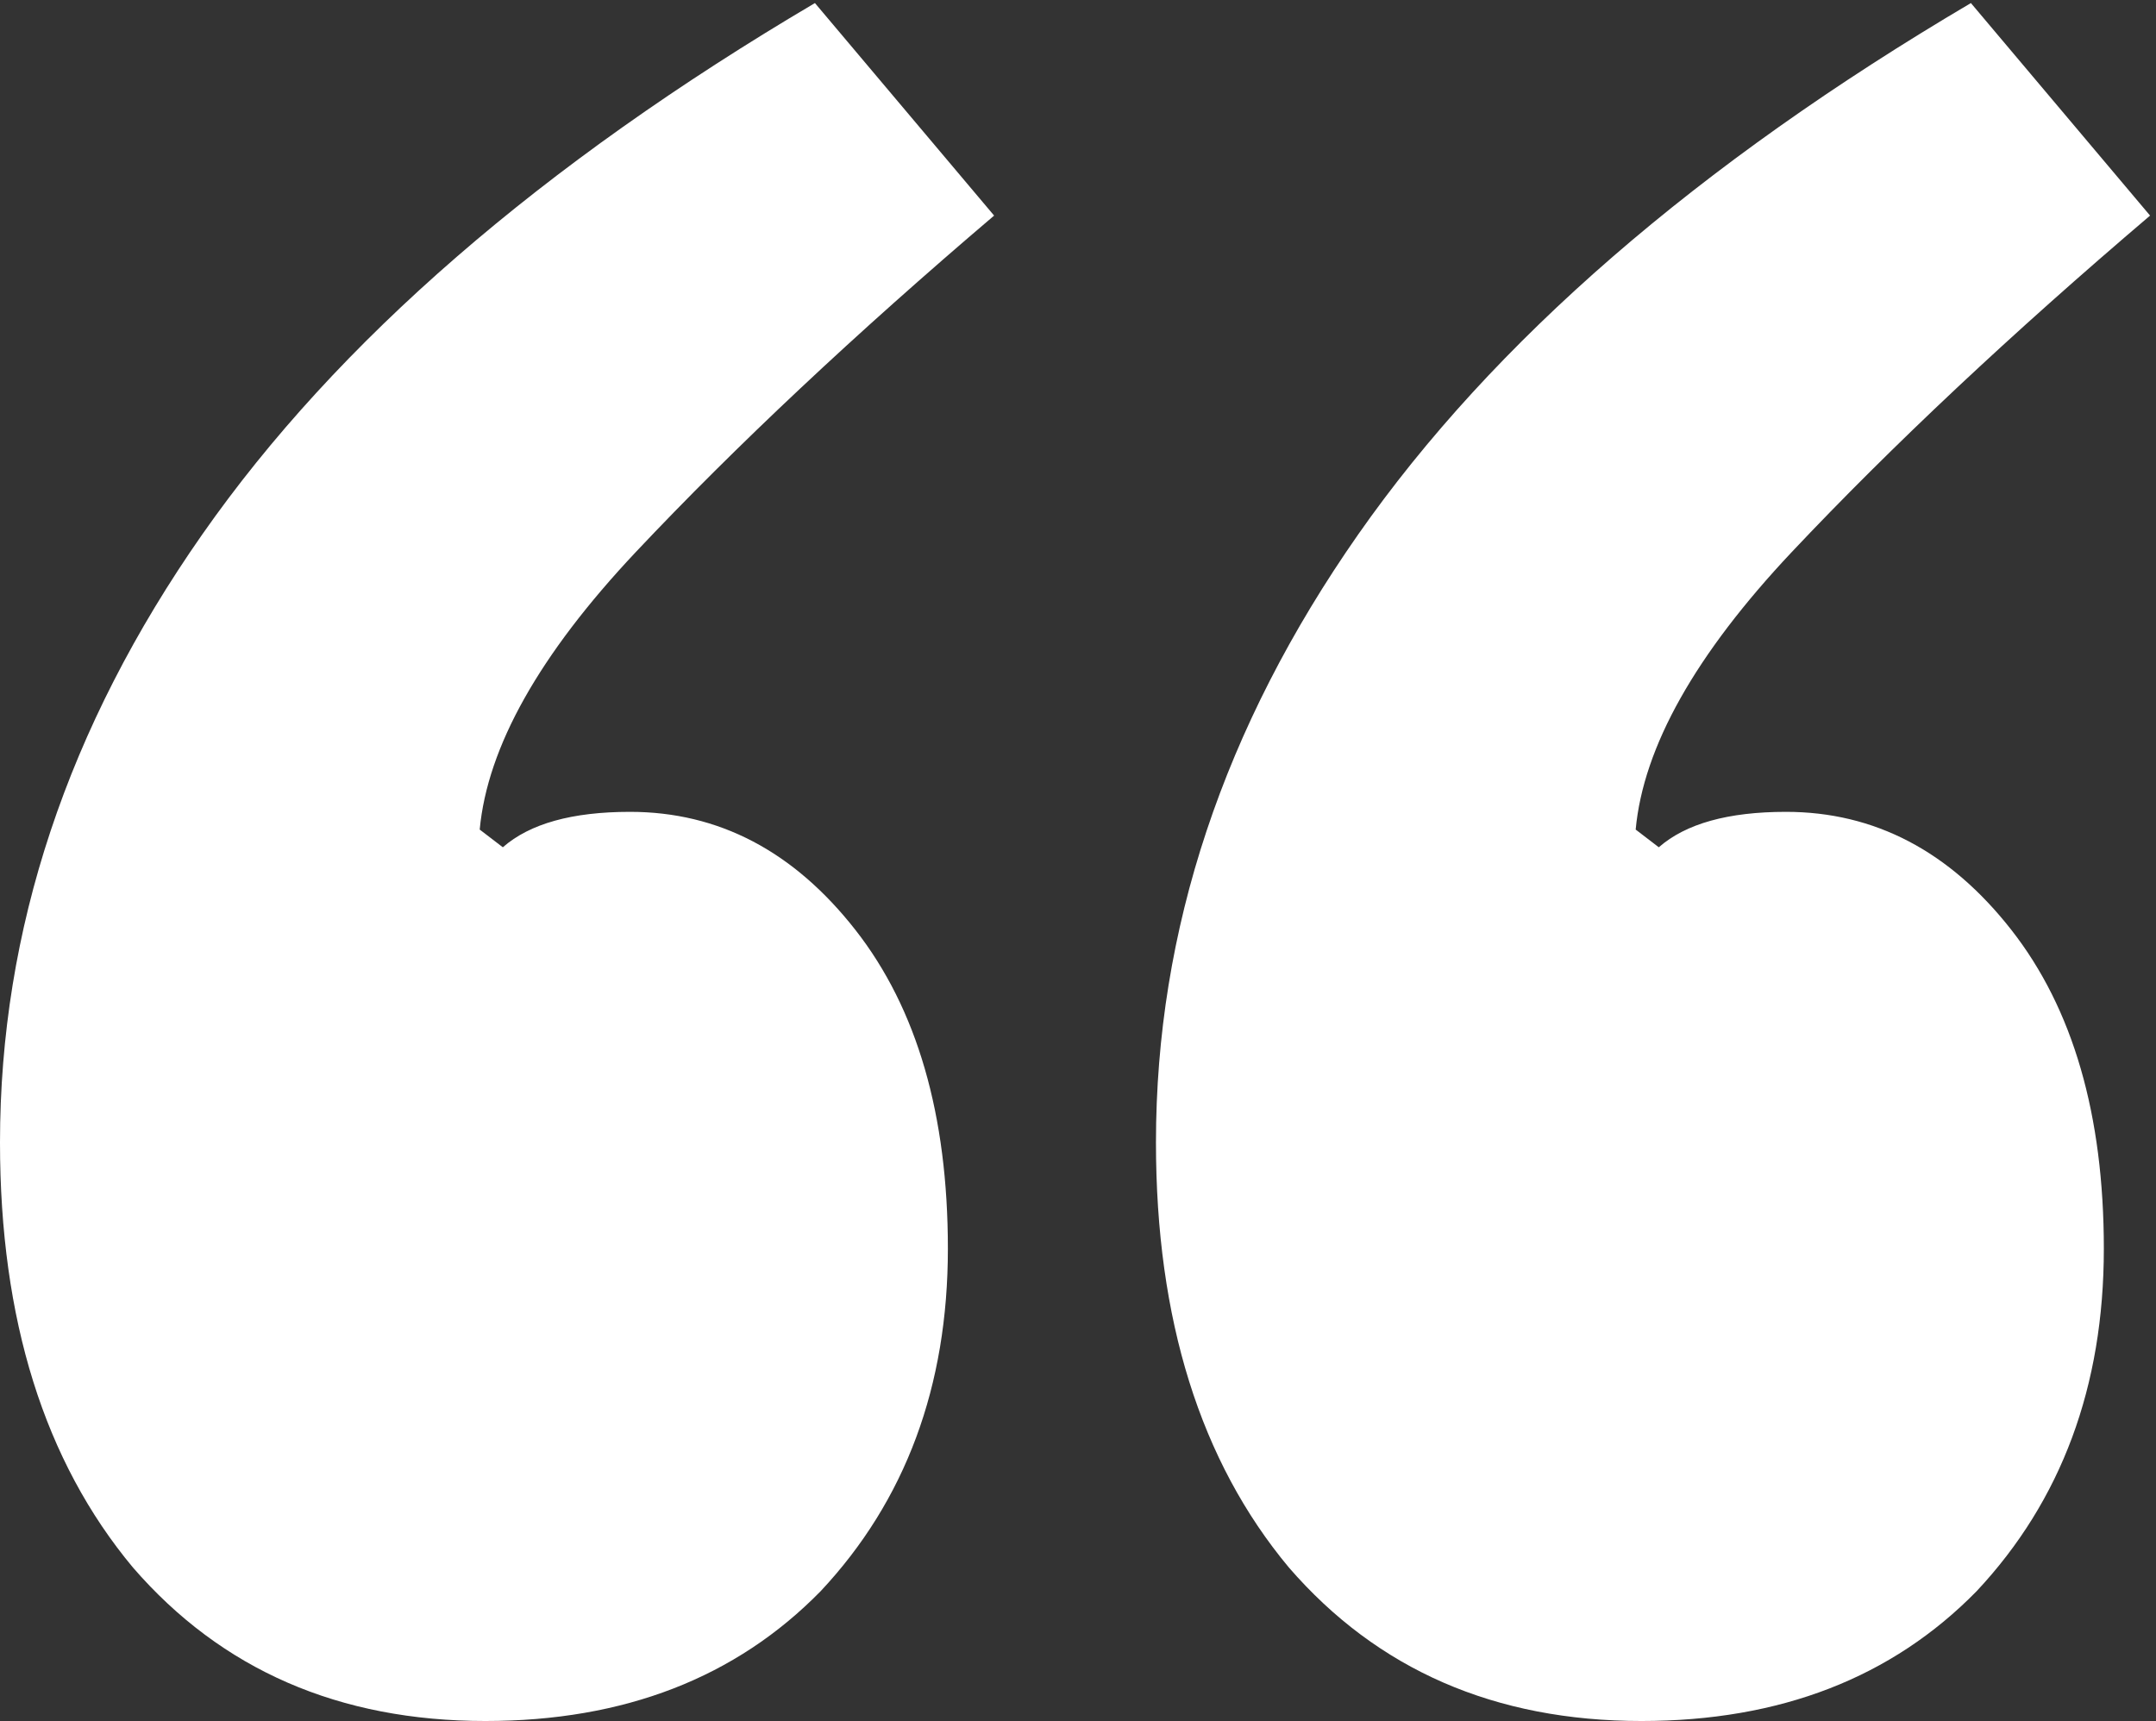
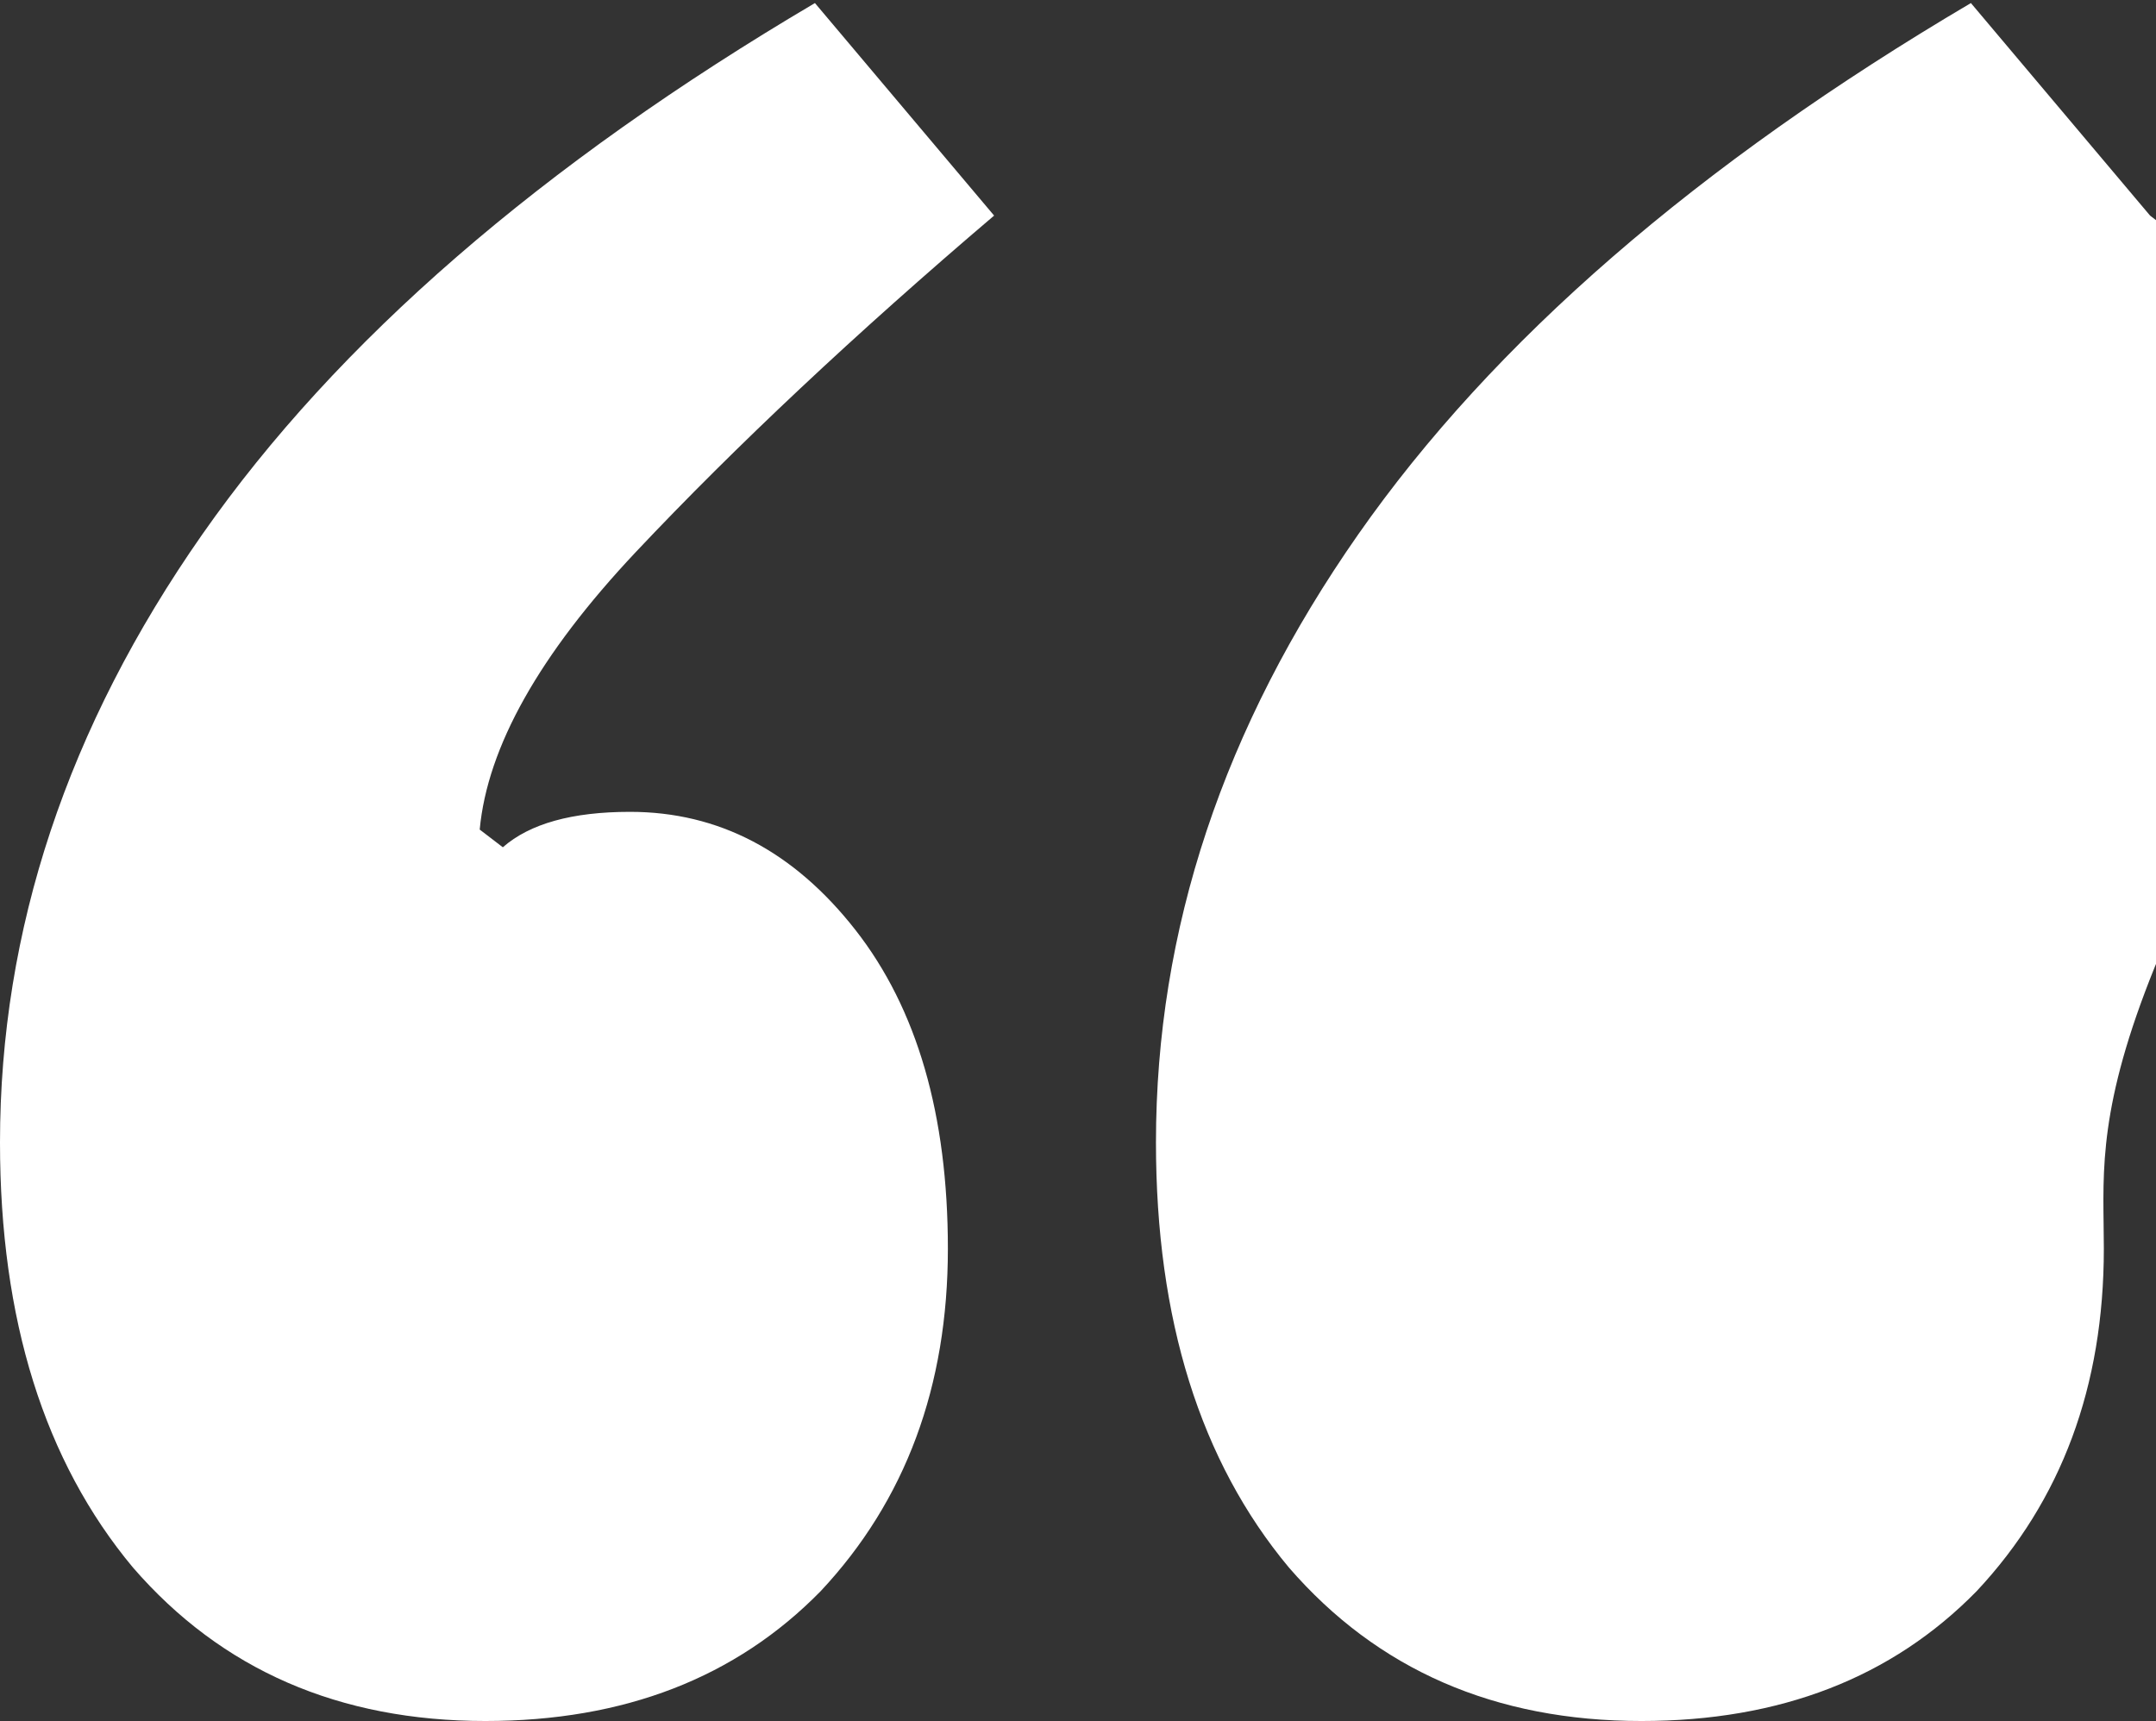
<svg xmlns="http://www.w3.org/2000/svg" width="124" height="99" fill="none">
  <rect width="100%" height="100%" fill="#333333" stroke="none" />
-   <path d="M27.923 99.002c-8.421 0-15.18-2.944-20.277-8.83C2.549 84.059 0 75.908 0 65.72c0-12.226 3.878-23.886 11.635-34.98C19.39 19.647 31.137 9.458 46.87.176l10.305 12.226c-7.978 6.792-14.848 13.244-20.61 19.357-5.54 5.887-8.532 11.207-8.975 15.962l1.33 1.019c1.55-1.359 3.988-2.038 7.313-2.038 5.097 0 9.418 2.264 12.964 6.792 3.546 4.528 5.319 10.641 5.319 18.339 0 7.924-2.438 14.49-7.314 19.697-4.875 4.981-11.302 7.472-19.28 7.472Zm66.484 0c-8.422 0-15.18-2.944-20.278-8.83-5.097-6.113-7.645-14.264-7.645-24.452 0-12.226 3.878-23.886 11.634-34.98C85.875 19.647 97.62 9.458 113.354.176l10.305 12.226c-7.978 6.792-14.848 13.244-20.61 19.357-5.54 5.887-8.532 11.207-8.975 15.962l1.33 1.019c1.551-1.359 3.989-2.038 7.313-2.038 5.097 0 9.419 2.264 12.964 6.792C119.227 58.022 121 64.135 121 71.833c0 7.924-2.438 14.49-7.313 19.697-4.876 4.981-11.302 7.472-19.28 7.472Z" fill="#fff" />
+   <path d="M27.923 99.002c-8.421 0-15.18-2.944-20.277-8.83C2.549 84.059 0 75.908 0 65.72c0-12.226 3.878-23.886 11.635-34.98C19.39 19.647 31.137 9.458 46.87.176l10.305 12.226c-7.978 6.792-14.848 13.244-20.61 19.357-5.54 5.887-8.532 11.207-8.975 15.962l1.33 1.019c1.55-1.359 3.988-2.038 7.313-2.038 5.097 0 9.418 2.264 12.964 6.792 3.546 4.528 5.319 10.641 5.319 18.339 0 7.924-2.438 14.49-7.314 19.697-4.875 4.981-11.302 7.472-19.28 7.472Zm66.484 0c-8.422 0-15.18-2.944-20.278-8.83-5.097-6.113-7.645-14.264-7.645-24.452 0-12.226 3.878-23.886 11.634-34.98C85.875 19.647 97.62 9.458 113.354.176l10.305 12.226l1.33 1.019c1.551-1.359 3.989-2.038 7.313-2.038 5.097 0 9.419 2.264 12.964 6.792C119.227 58.022 121 64.135 121 71.833c0 7.924-2.438 14.49-7.313 19.697-4.876 4.981-11.302 7.472-19.28 7.472Z" fill="#fff" />
</svg>